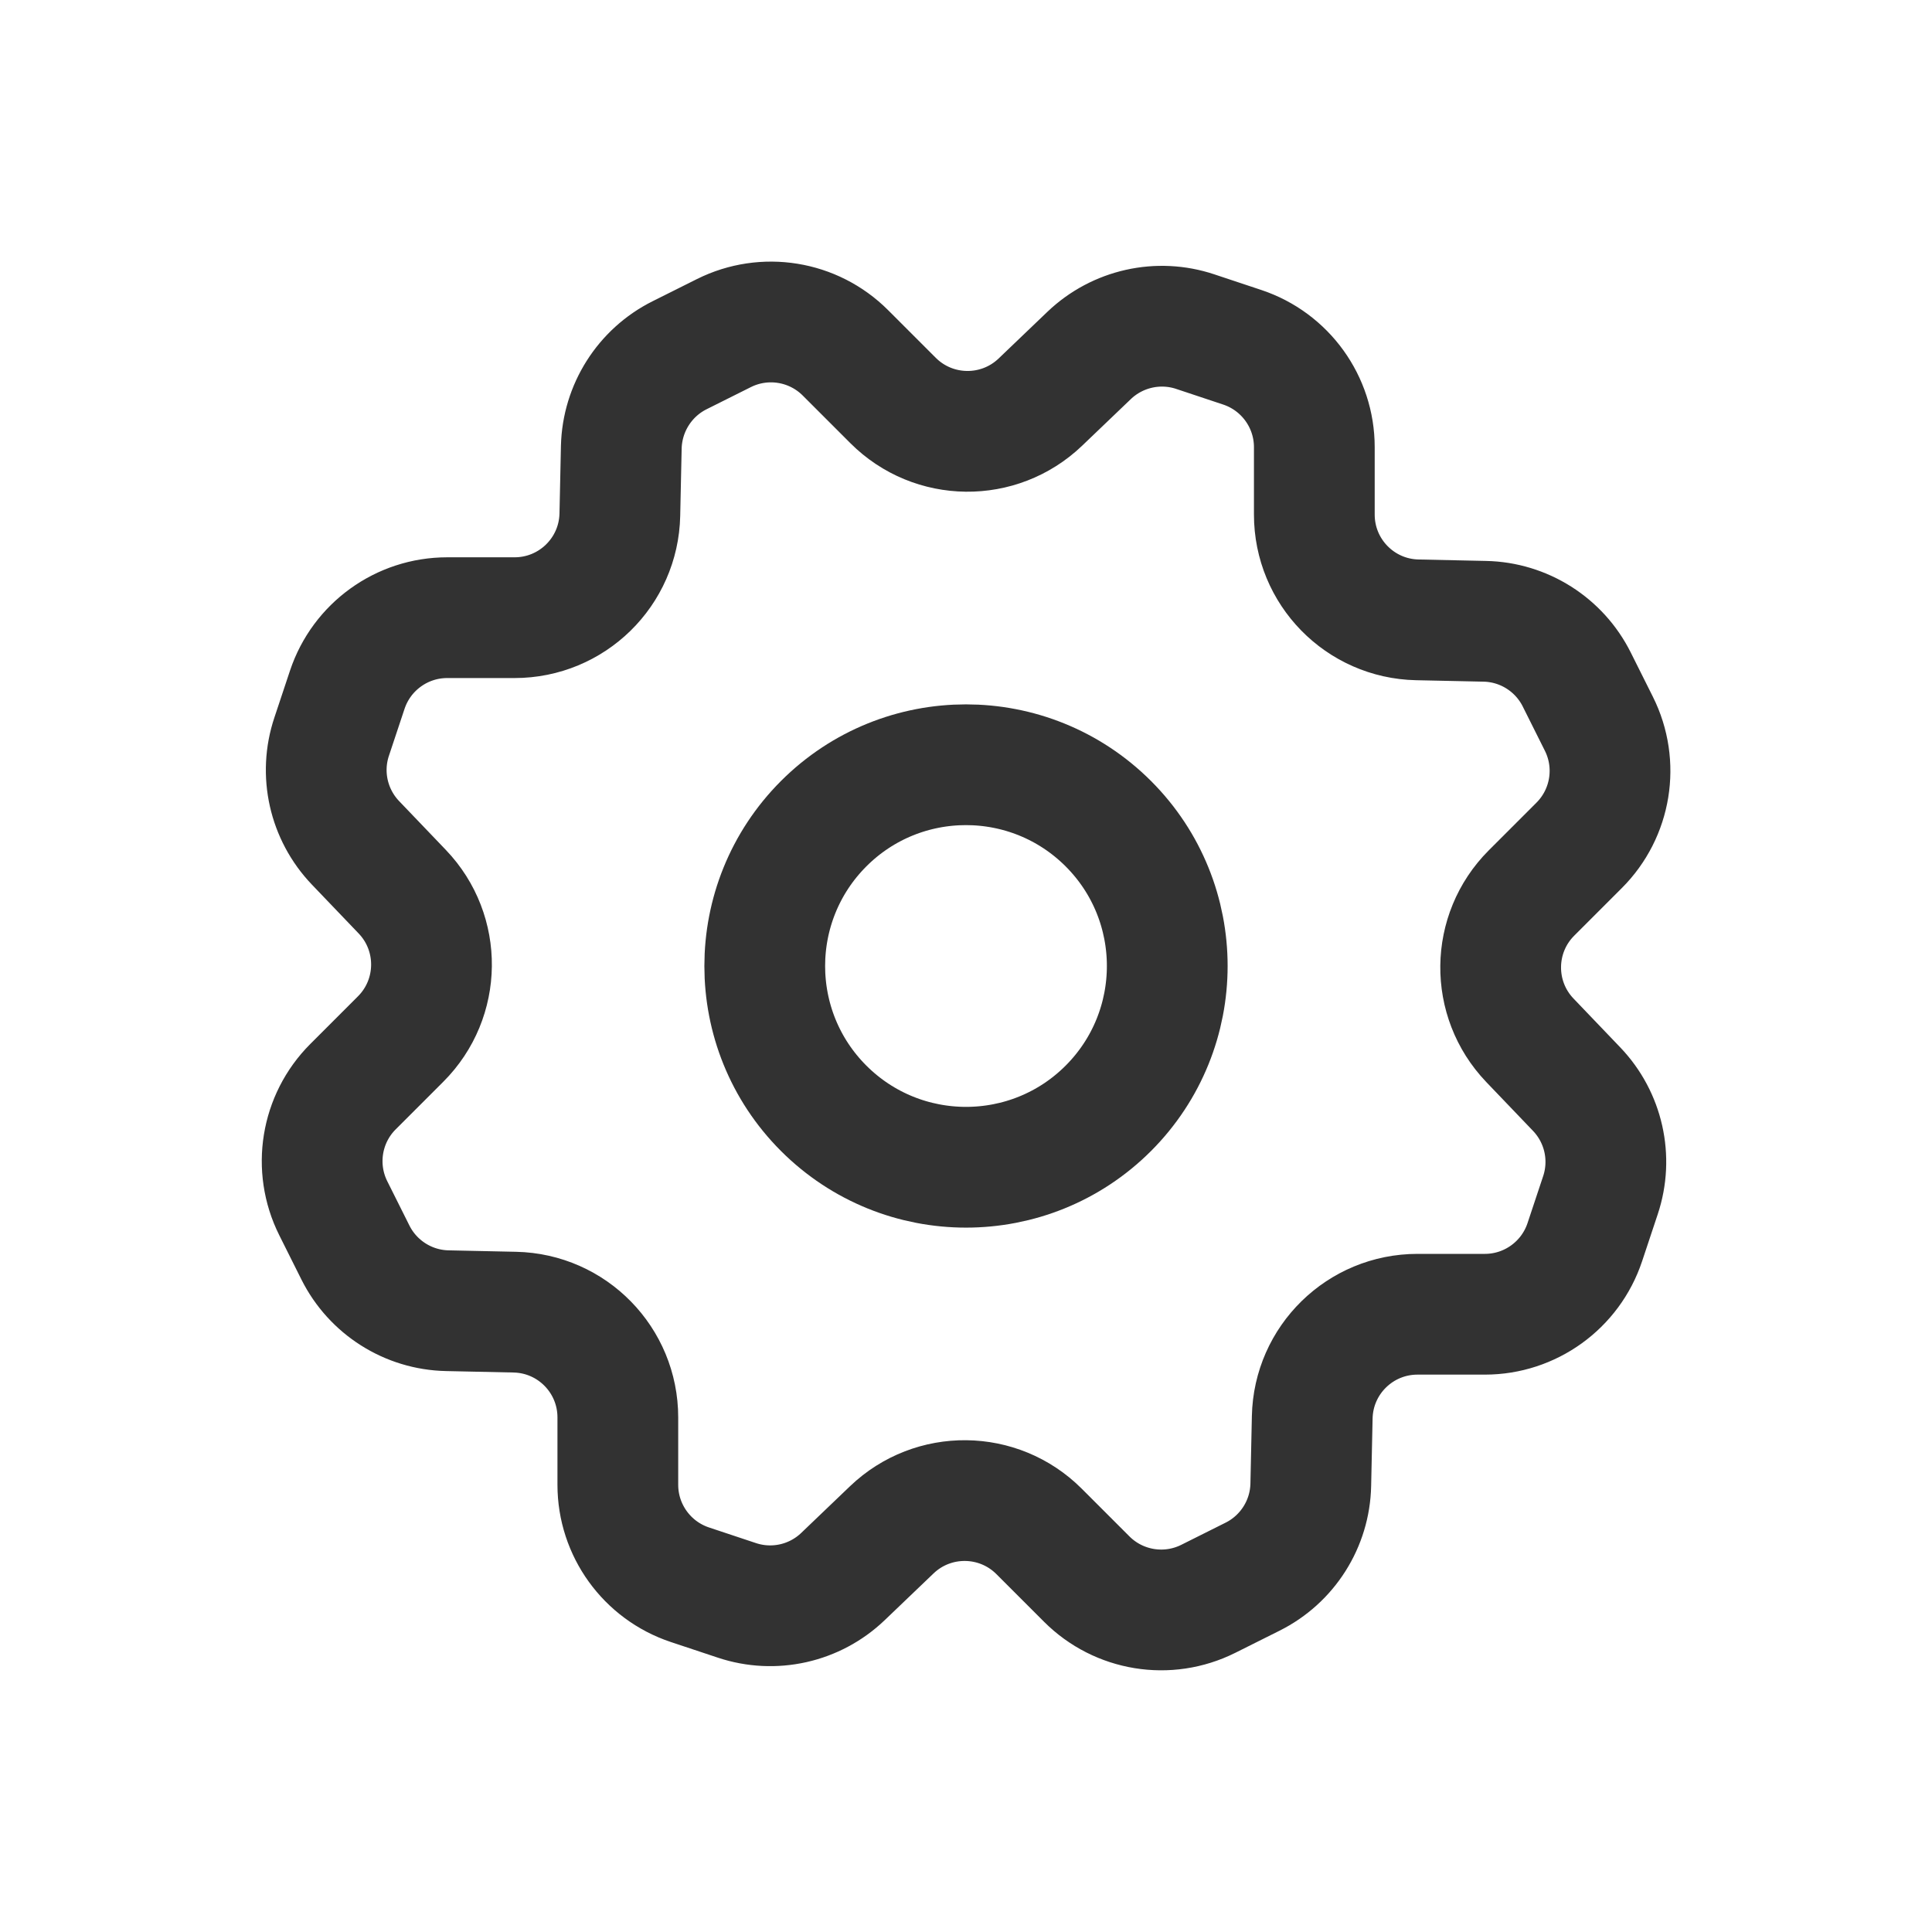
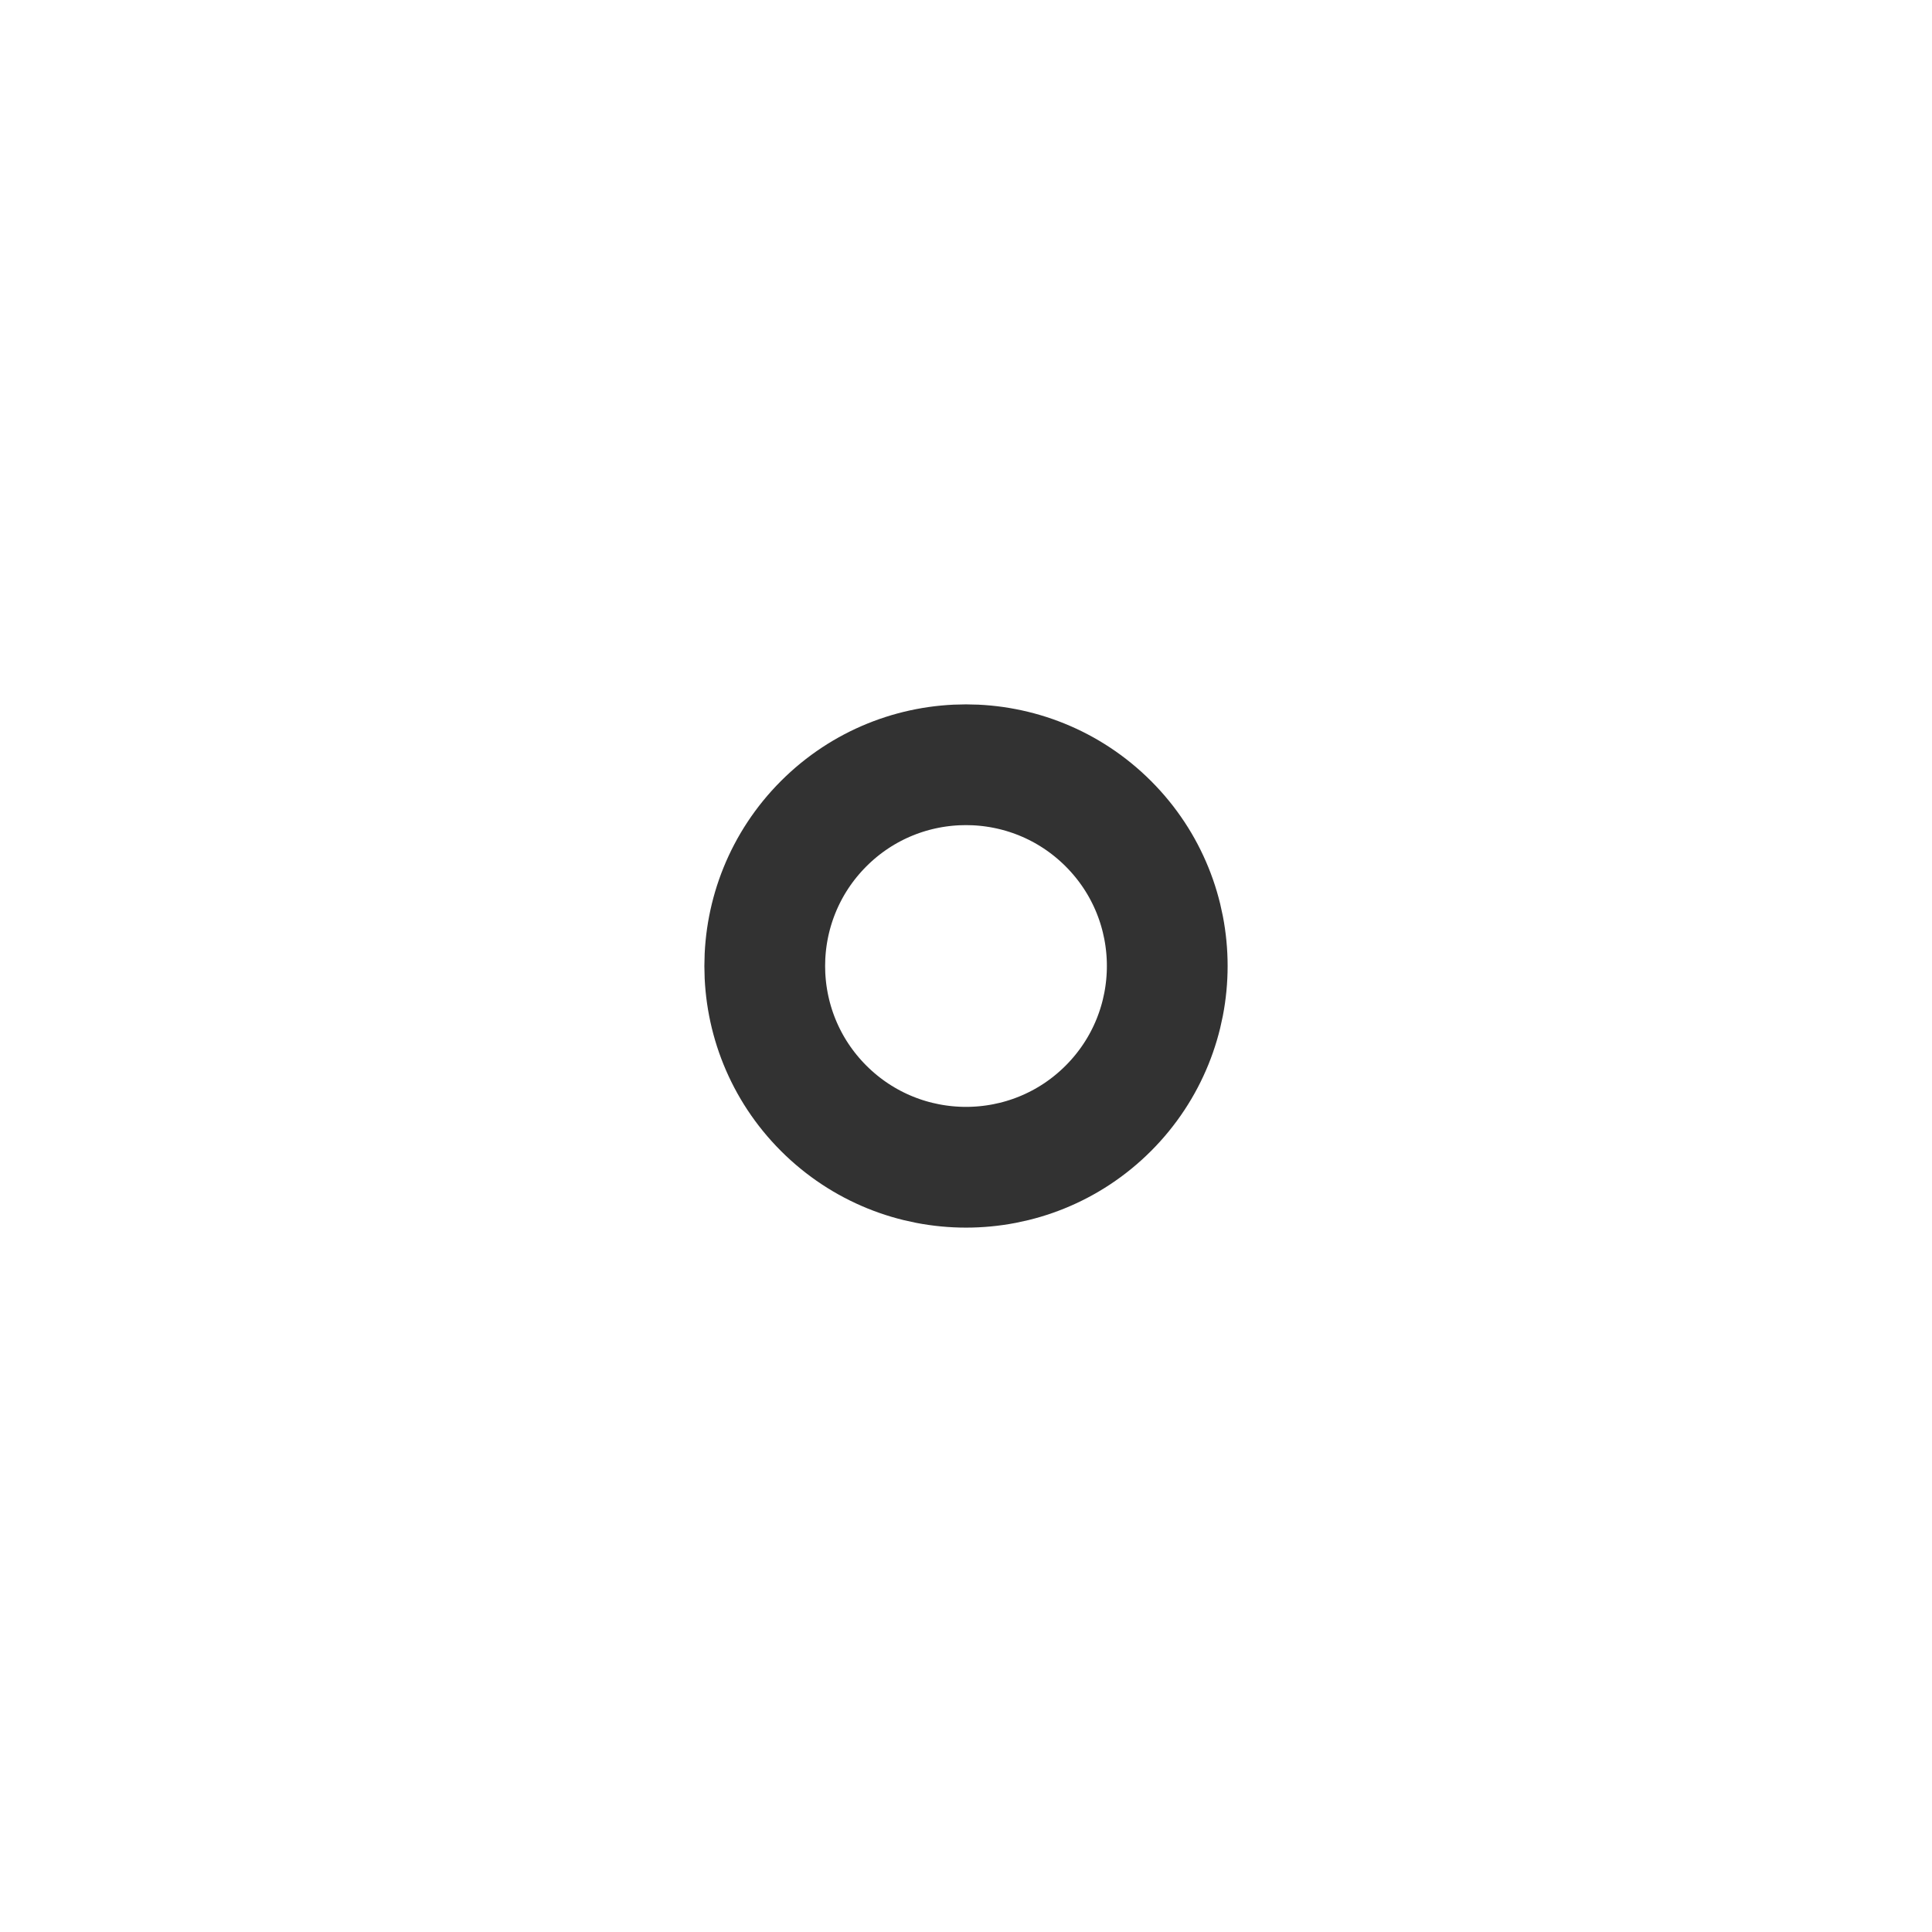
<svg xmlns="http://www.w3.org/2000/svg" version="1.1" viewBox="0 0 24 24">
  <g stroke-linecap="round" stroke-width="1.5" stroke="#323232" fill="none" stroke-linejoin="round">
    <path d="M13.768 10.232c.976.976.976 2.559 0 3.536 -.976.976-2.559.976-3.536 0 -.976-.976-.976-2.559 0-3.536 .976-.976 2.559-.976 3.536 0" />
-     <path d="M14.849 4.12l.583.194c.534.178.895.678.895 1.241v.837c0 .712.568 1.293 1.28 1.308l.838.018c.485.01.925.289 1.142.723l.275.55c.252.504.153 1.112-.245 1.51l-.592.592c-.503.503-.512 1.316-.02 1.83l.58.606c.336.351.45.858.296 1.319l-.194.583c-.178.534-.678.895-1.241.895h-.837c-.712 0-1.293.568-1.308 1.28l-.018.838c-.01.485-.289.925-.723 1.142l-.55.275c-.504.252-1.112.153-1.51-.245l-.592-.592c-.503-.503-1.316-.512-1.83-.02l-.606.58c-.351.336-.858.45-1.319.296l-.583-.194c-.534-.178-.895-.678-.895-1.241v-.837c0-.712-.568-1.293-1.28-1.308l-.838-.018c-.485-.01-.925-.289-1.142-.723l-.275-.55c-.252-.504-.153-1.112.245-1.51l.592-.592c.503-.503.512-1.316.02-1.83l-.58-.606c-.337-.352-.451-.86-.297-1.32l.194-.583c.178-.534.678-.895 1.241-.895h.837c.712 0 1.293-.568 1.308-1.28l.018-.838c.012-.485.29-.925.724-1.142l.55-.275c.504-.252 1.112-.153 1.51.245l.592.592c.503.503 1.316.512 1.83.02l.606-.58c.351-.335.859-.449 1.319-.295Z" />
  </g>
-   <path fill="none" d="M0 0h24v24h-24v-24Z" />
</svg>